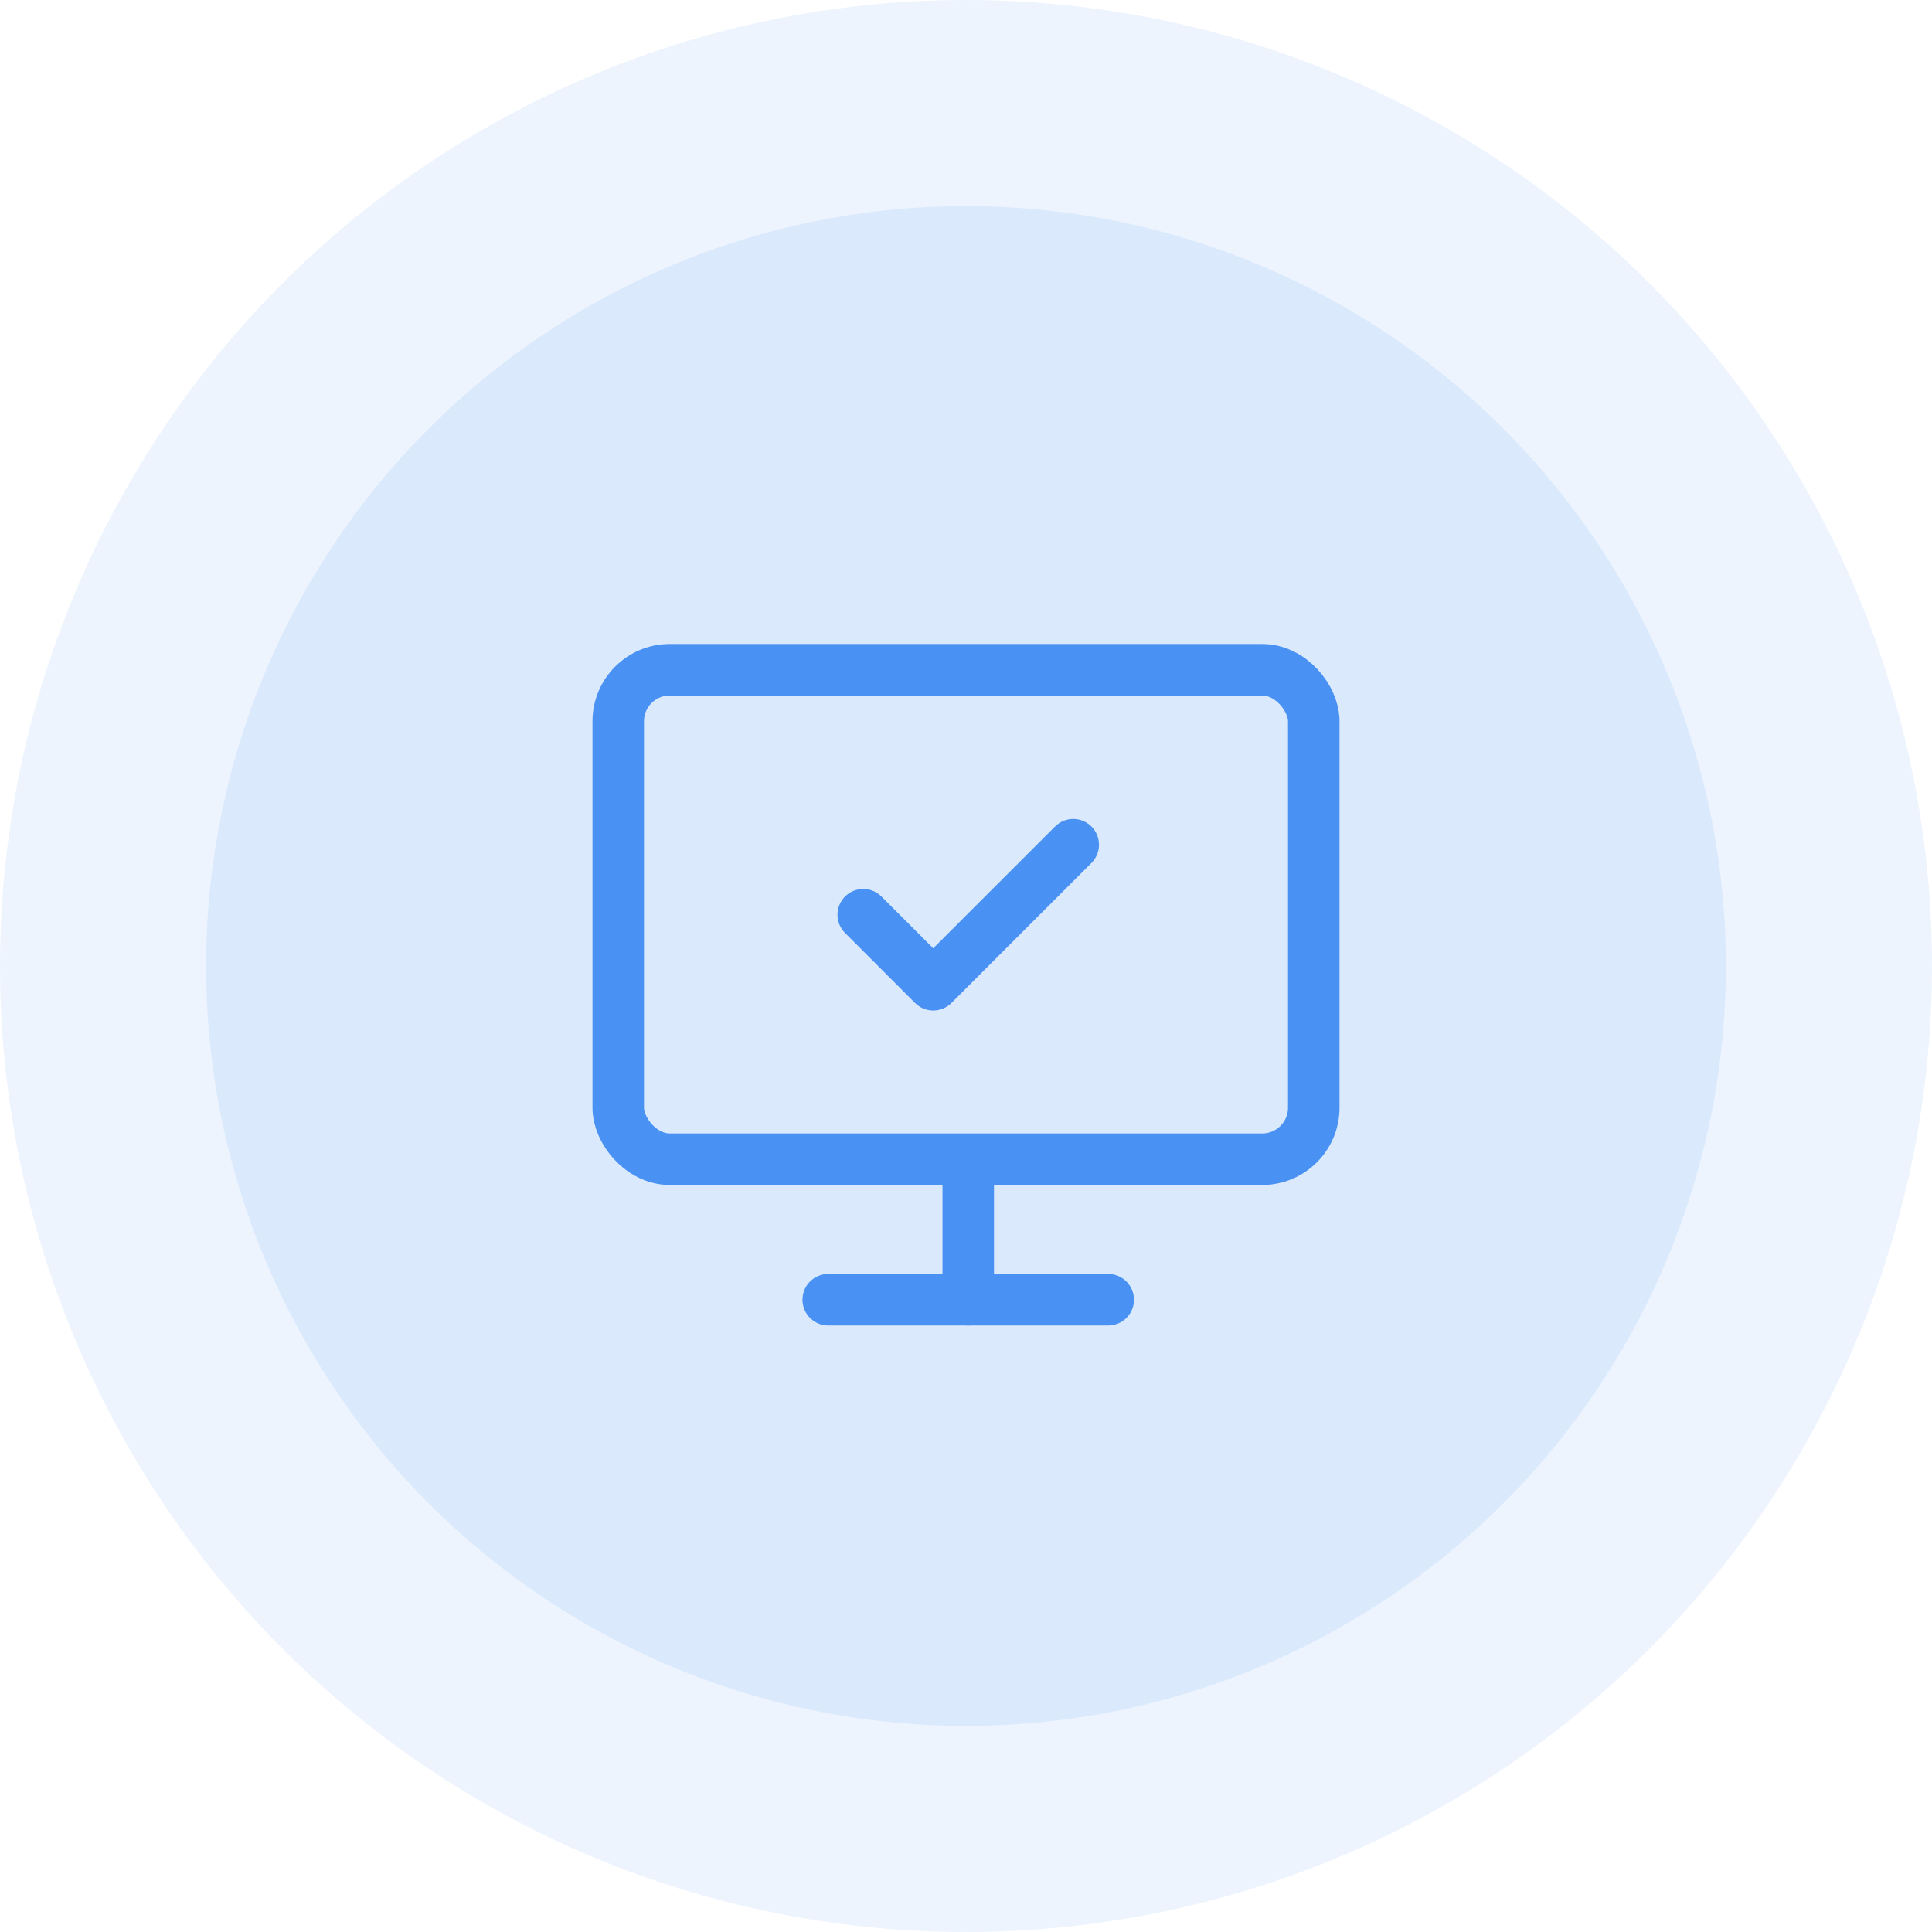
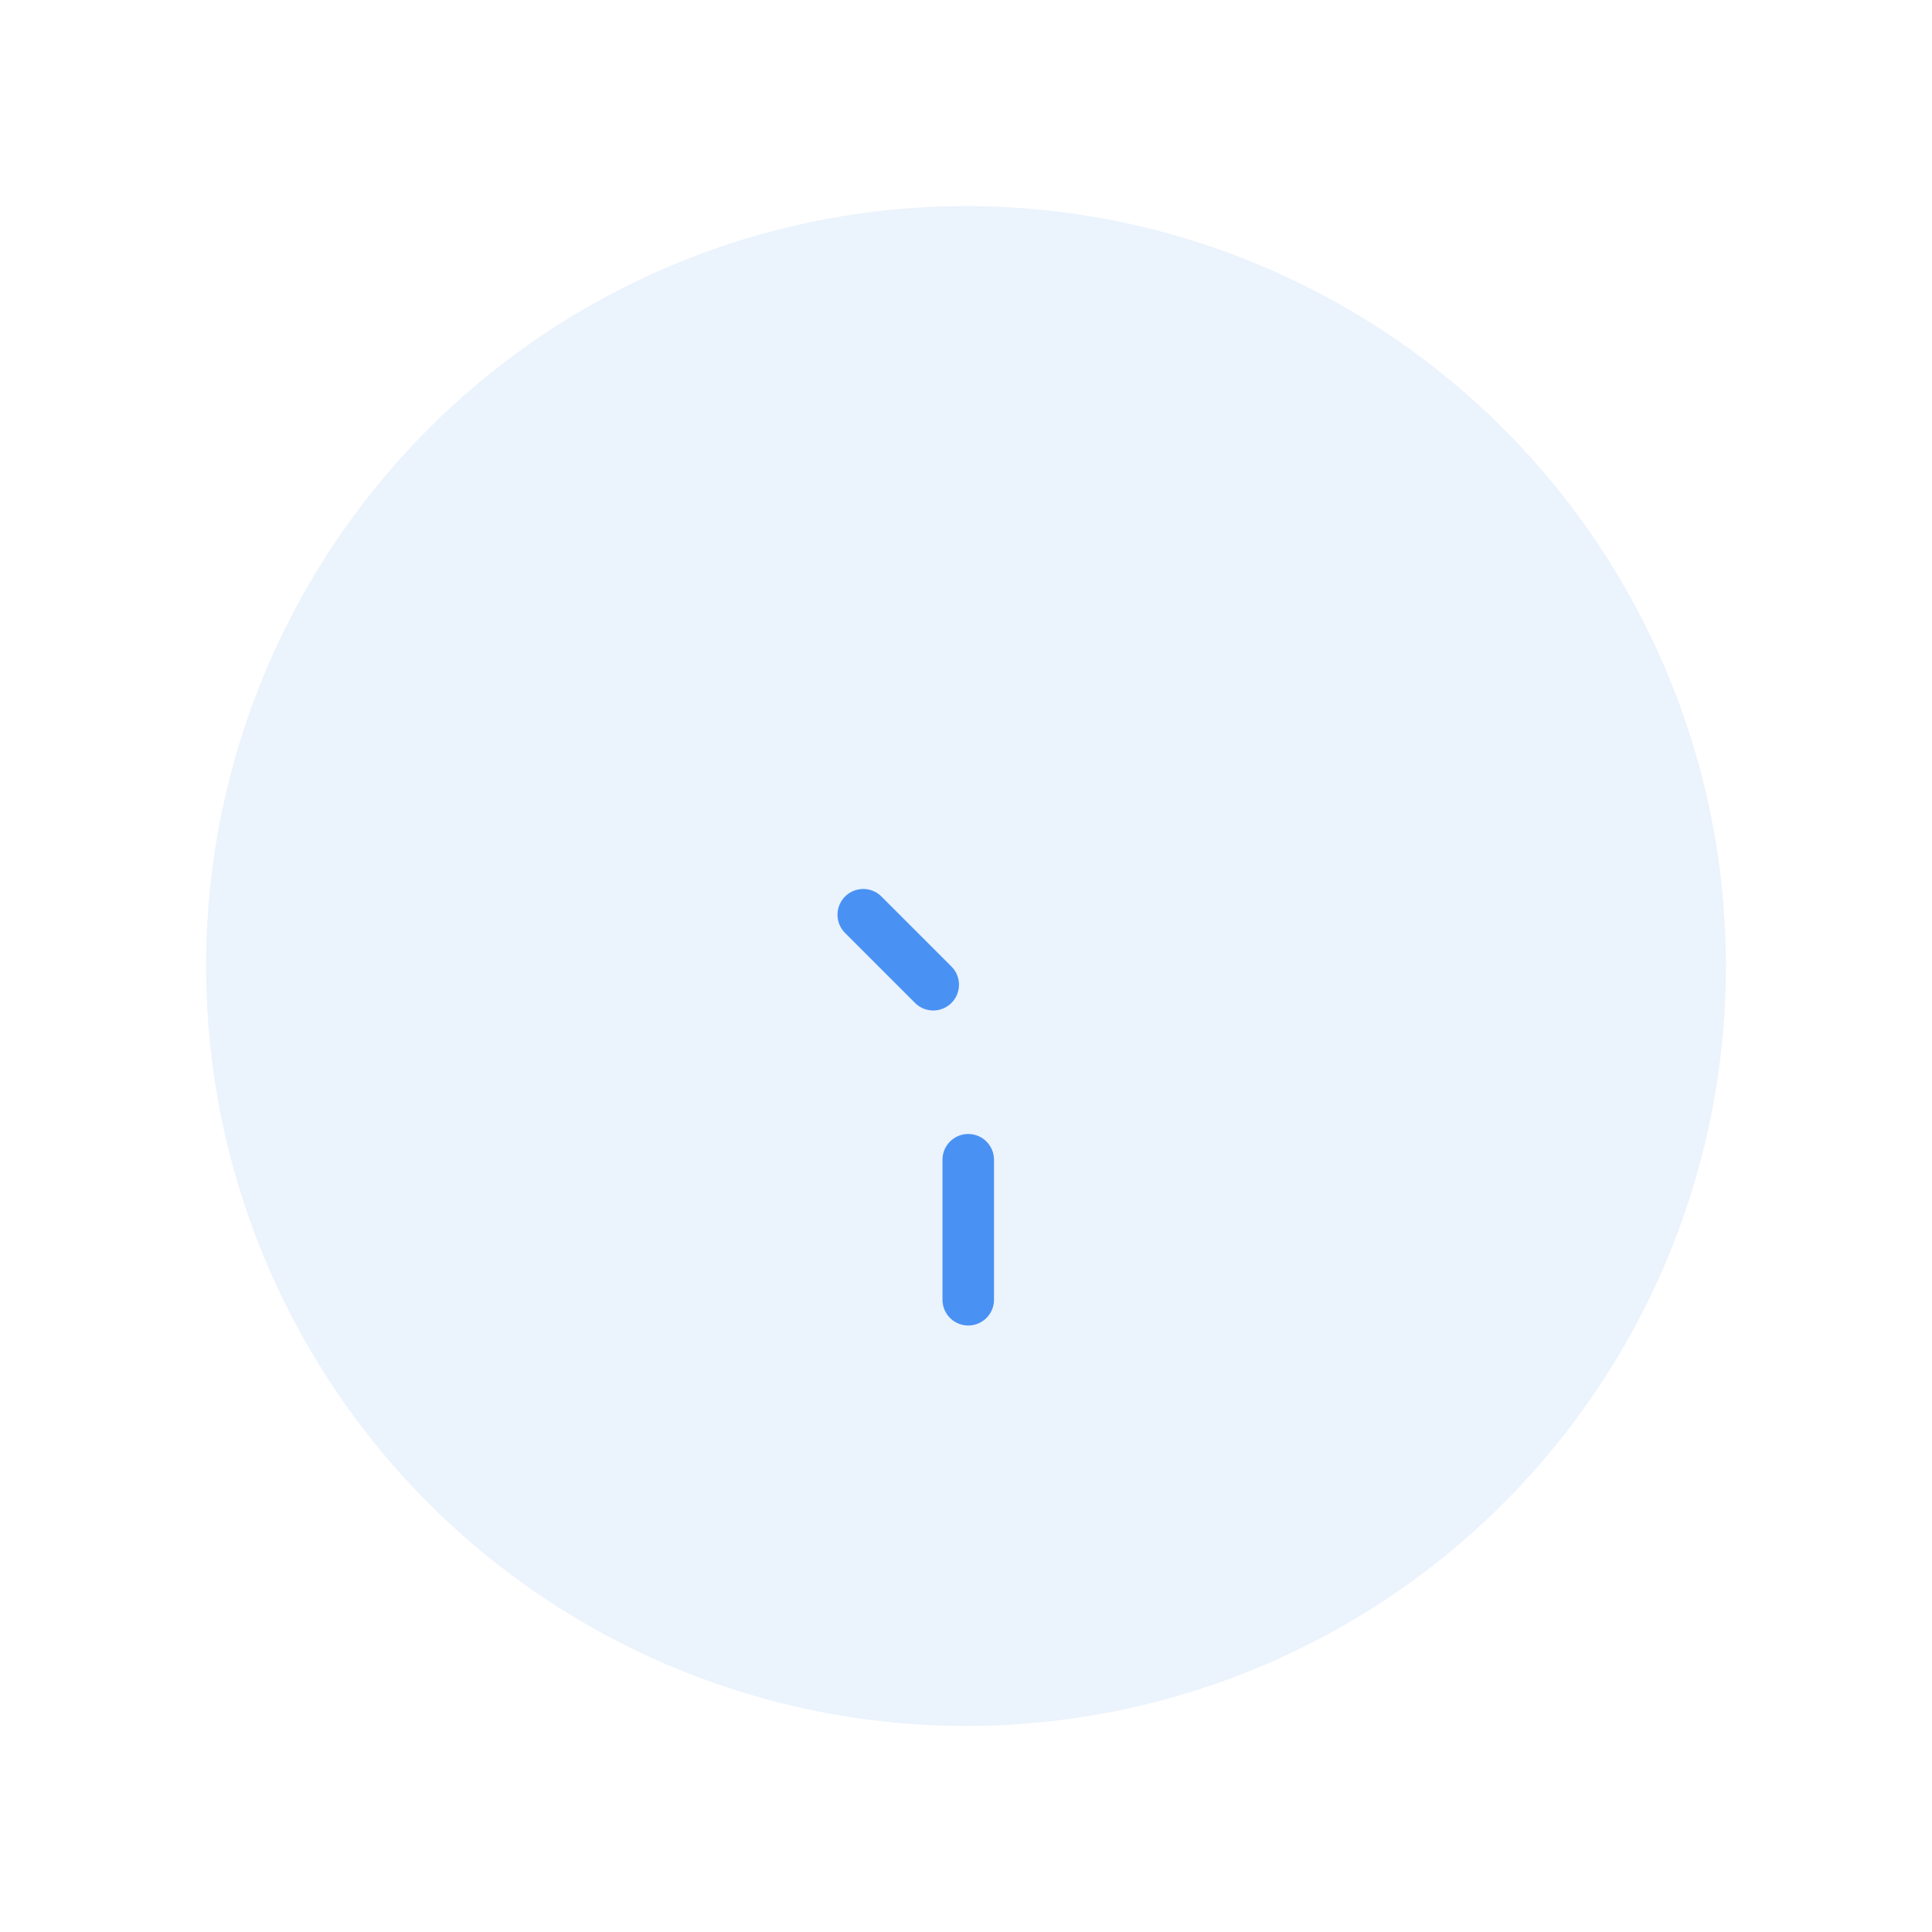
<svg xmlns="http://www.w3.org/2000/svg" width="75" height="75" viewBox="0 0 75 75">
  <g id="Group_182" data-name="Group 182" transform="translate(-1355 -795)">
    <g id="Group_146" data-name="Group 146" transform="translate(57 529)">
-       <circle id="Ellipse_35" data-name="Ellipse 35" cx="37.5" cy="37.5" r="37.5" transform="translate(1298 266)" fill="#4992f4" opacity="0.1" />
      <circle id="Ellipse_36" data-name="Ellipse 36" cx="29.5" cy="29.5" r="29.5" transform="translate(1306 274)" fill="#4992f4" opacity="0.11" />
    </g>
    <g id="Group_181" data-name="Group 181" transform="translate(1377 818)">
-       <path id="Path_207" data-name="Path 207" d="M9,10.717l2.717,2.717L17.152,8" transform="translate(2.511 1.793)" fill="none" stroke="#4992f4" stroke-linecap="round" stroke-linejoin="round" stroke-width="2" />
-       <rect id="Rectangle_26" data-name="Rectangle 26" width="27" height="19" rx="2" transform="translate(2 3)" fill="none" stroke="#4992f4" stroke-linecap="round" stroke-linejoin="round" stroke-width="2" />
+       <path id="Path_207" data-name="Path 207" d="M9,10.717l2.717,2.717" transform="translate(2.511 1.793)" fill="none" stroke="#4992f4" stroke-linecap="round" stroke-linejoin="round" stroke-width="2" />
      <path id="Path_208" data-name="Path 208" d="M12,17v5.435" transform="translate(3.587 5.021)" fill="none" stroke="#4992f4" stroke-linecap="round" stroke-linejoin="round" stroke-width="2" />
-       <path id="Path_209" data-name="Path 209" d="M8,21H18.869" transform="translate(2.152 6.456)" fill="none" stroke="#4992f4" stroke-linecap="round" stroke-linejoin="round" stroke-width="2" />
    </g>
  </g>
</svg>